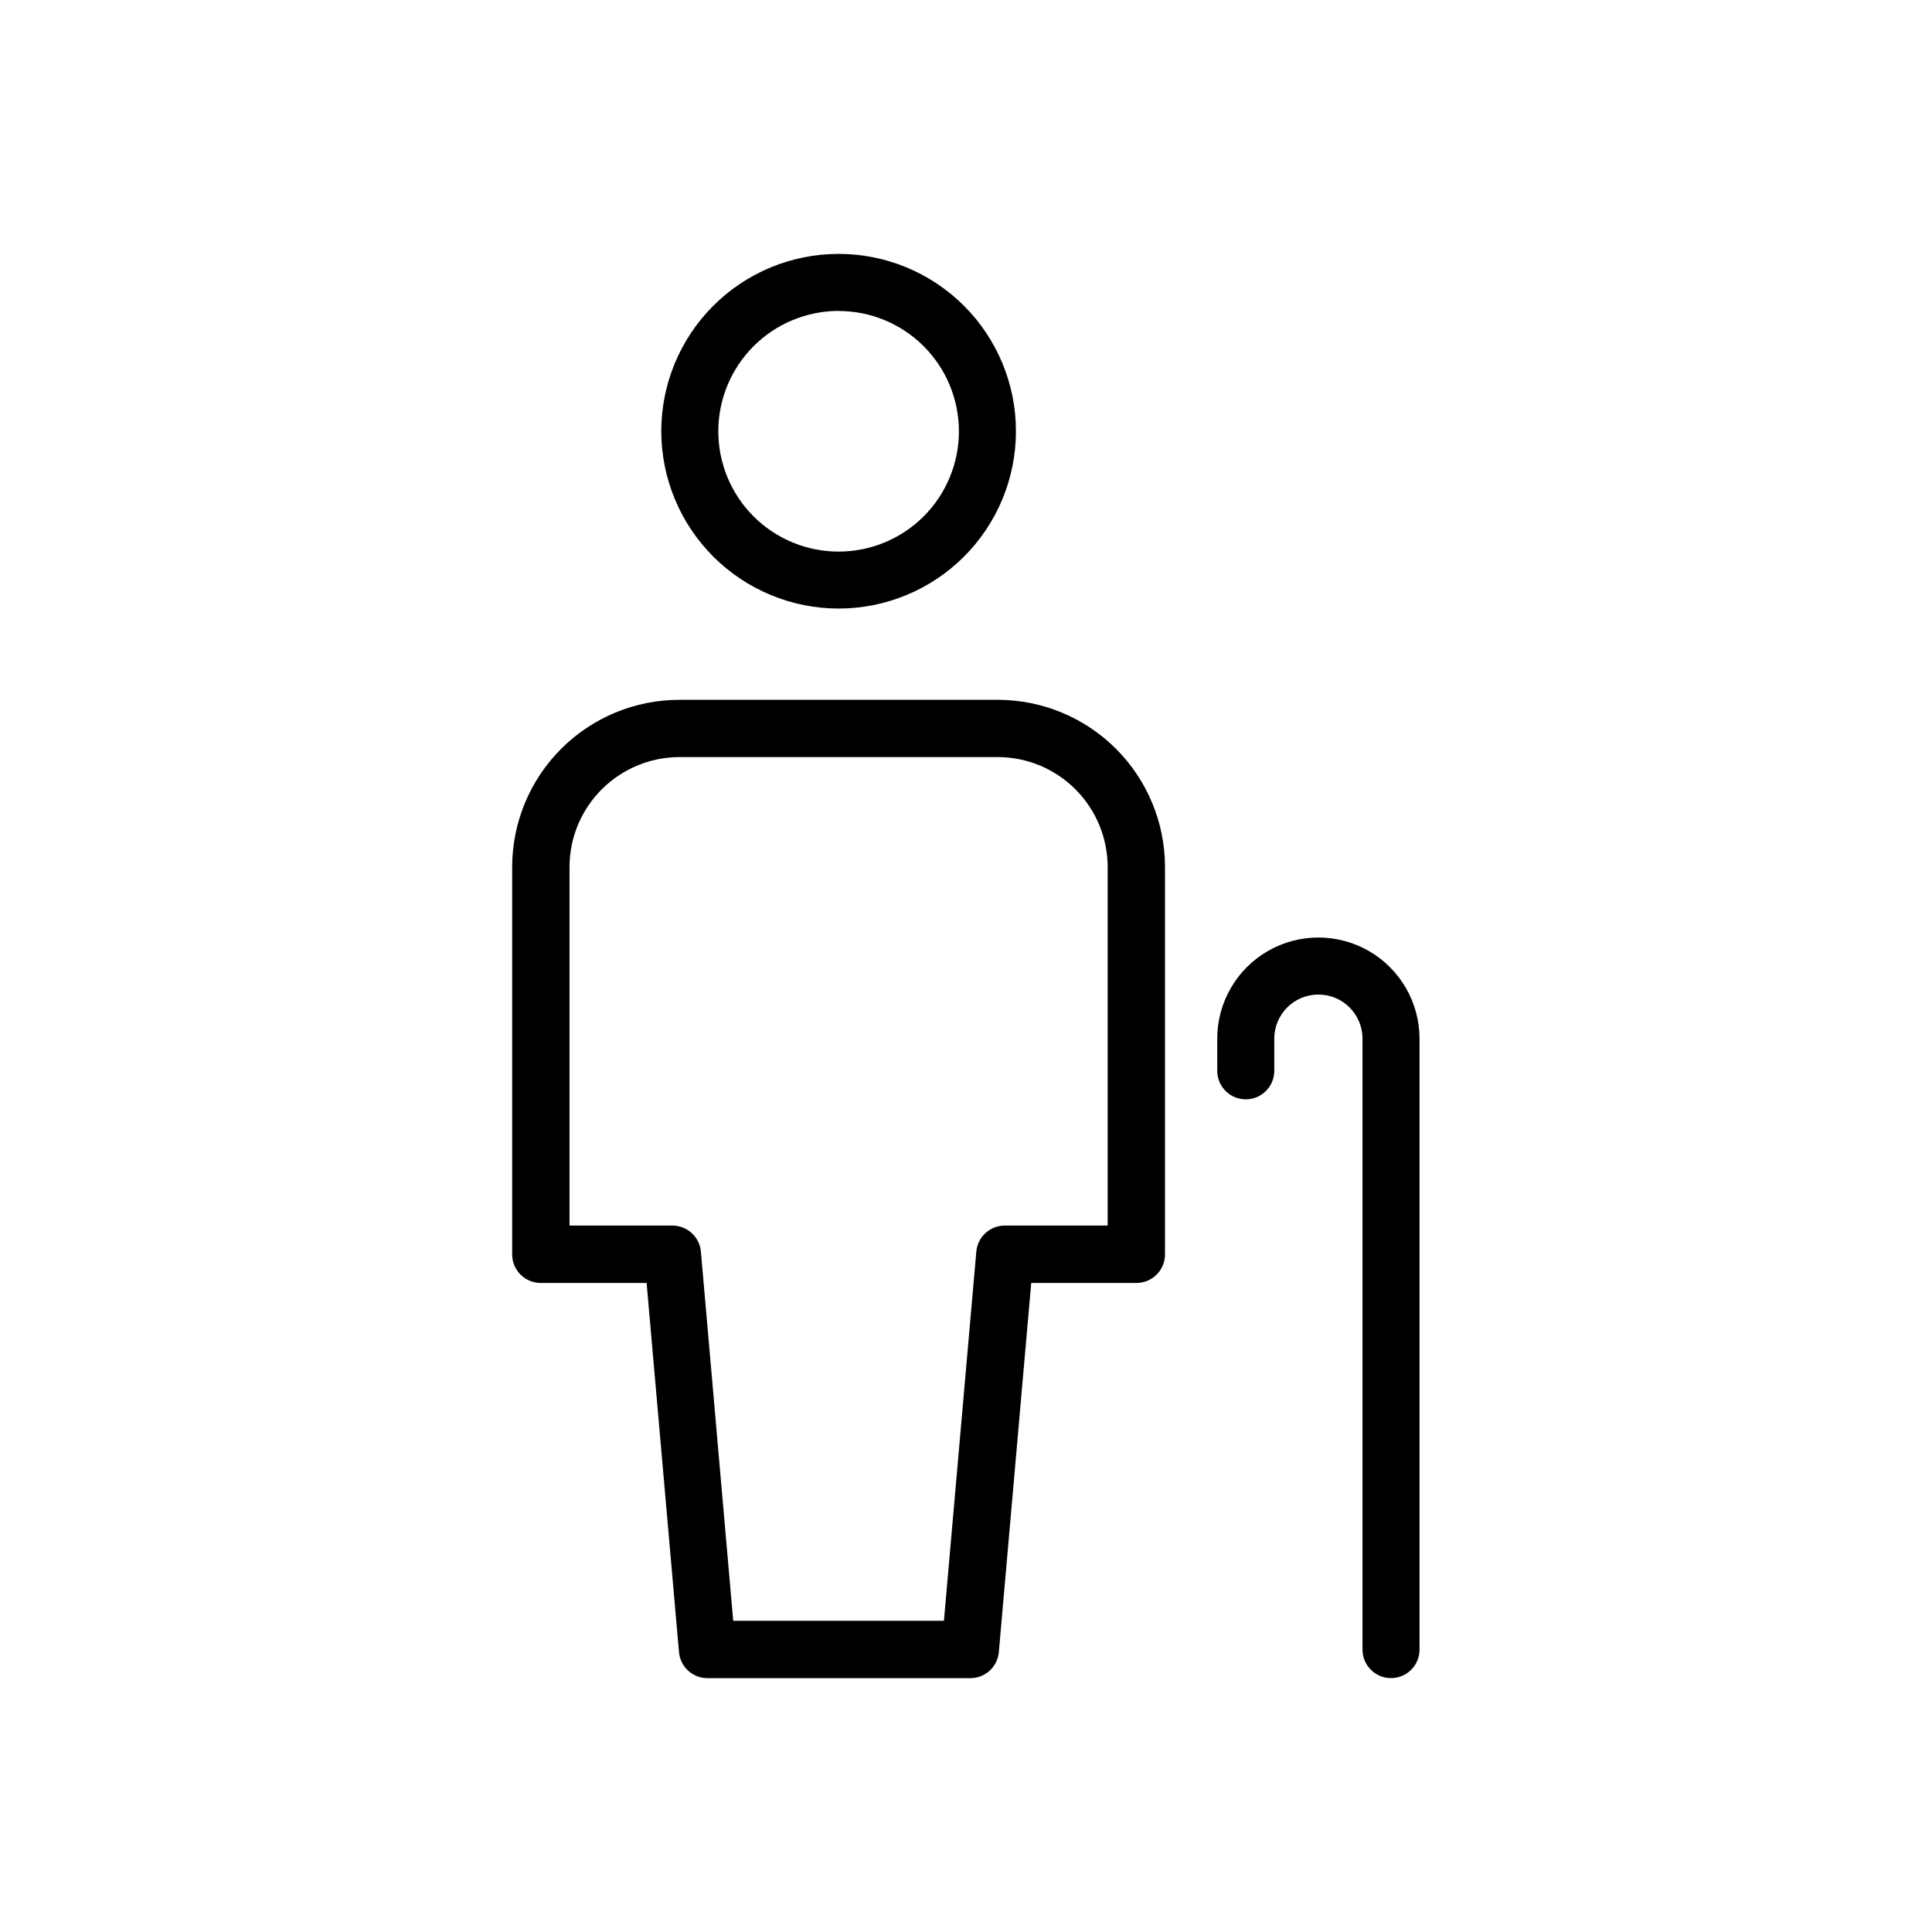
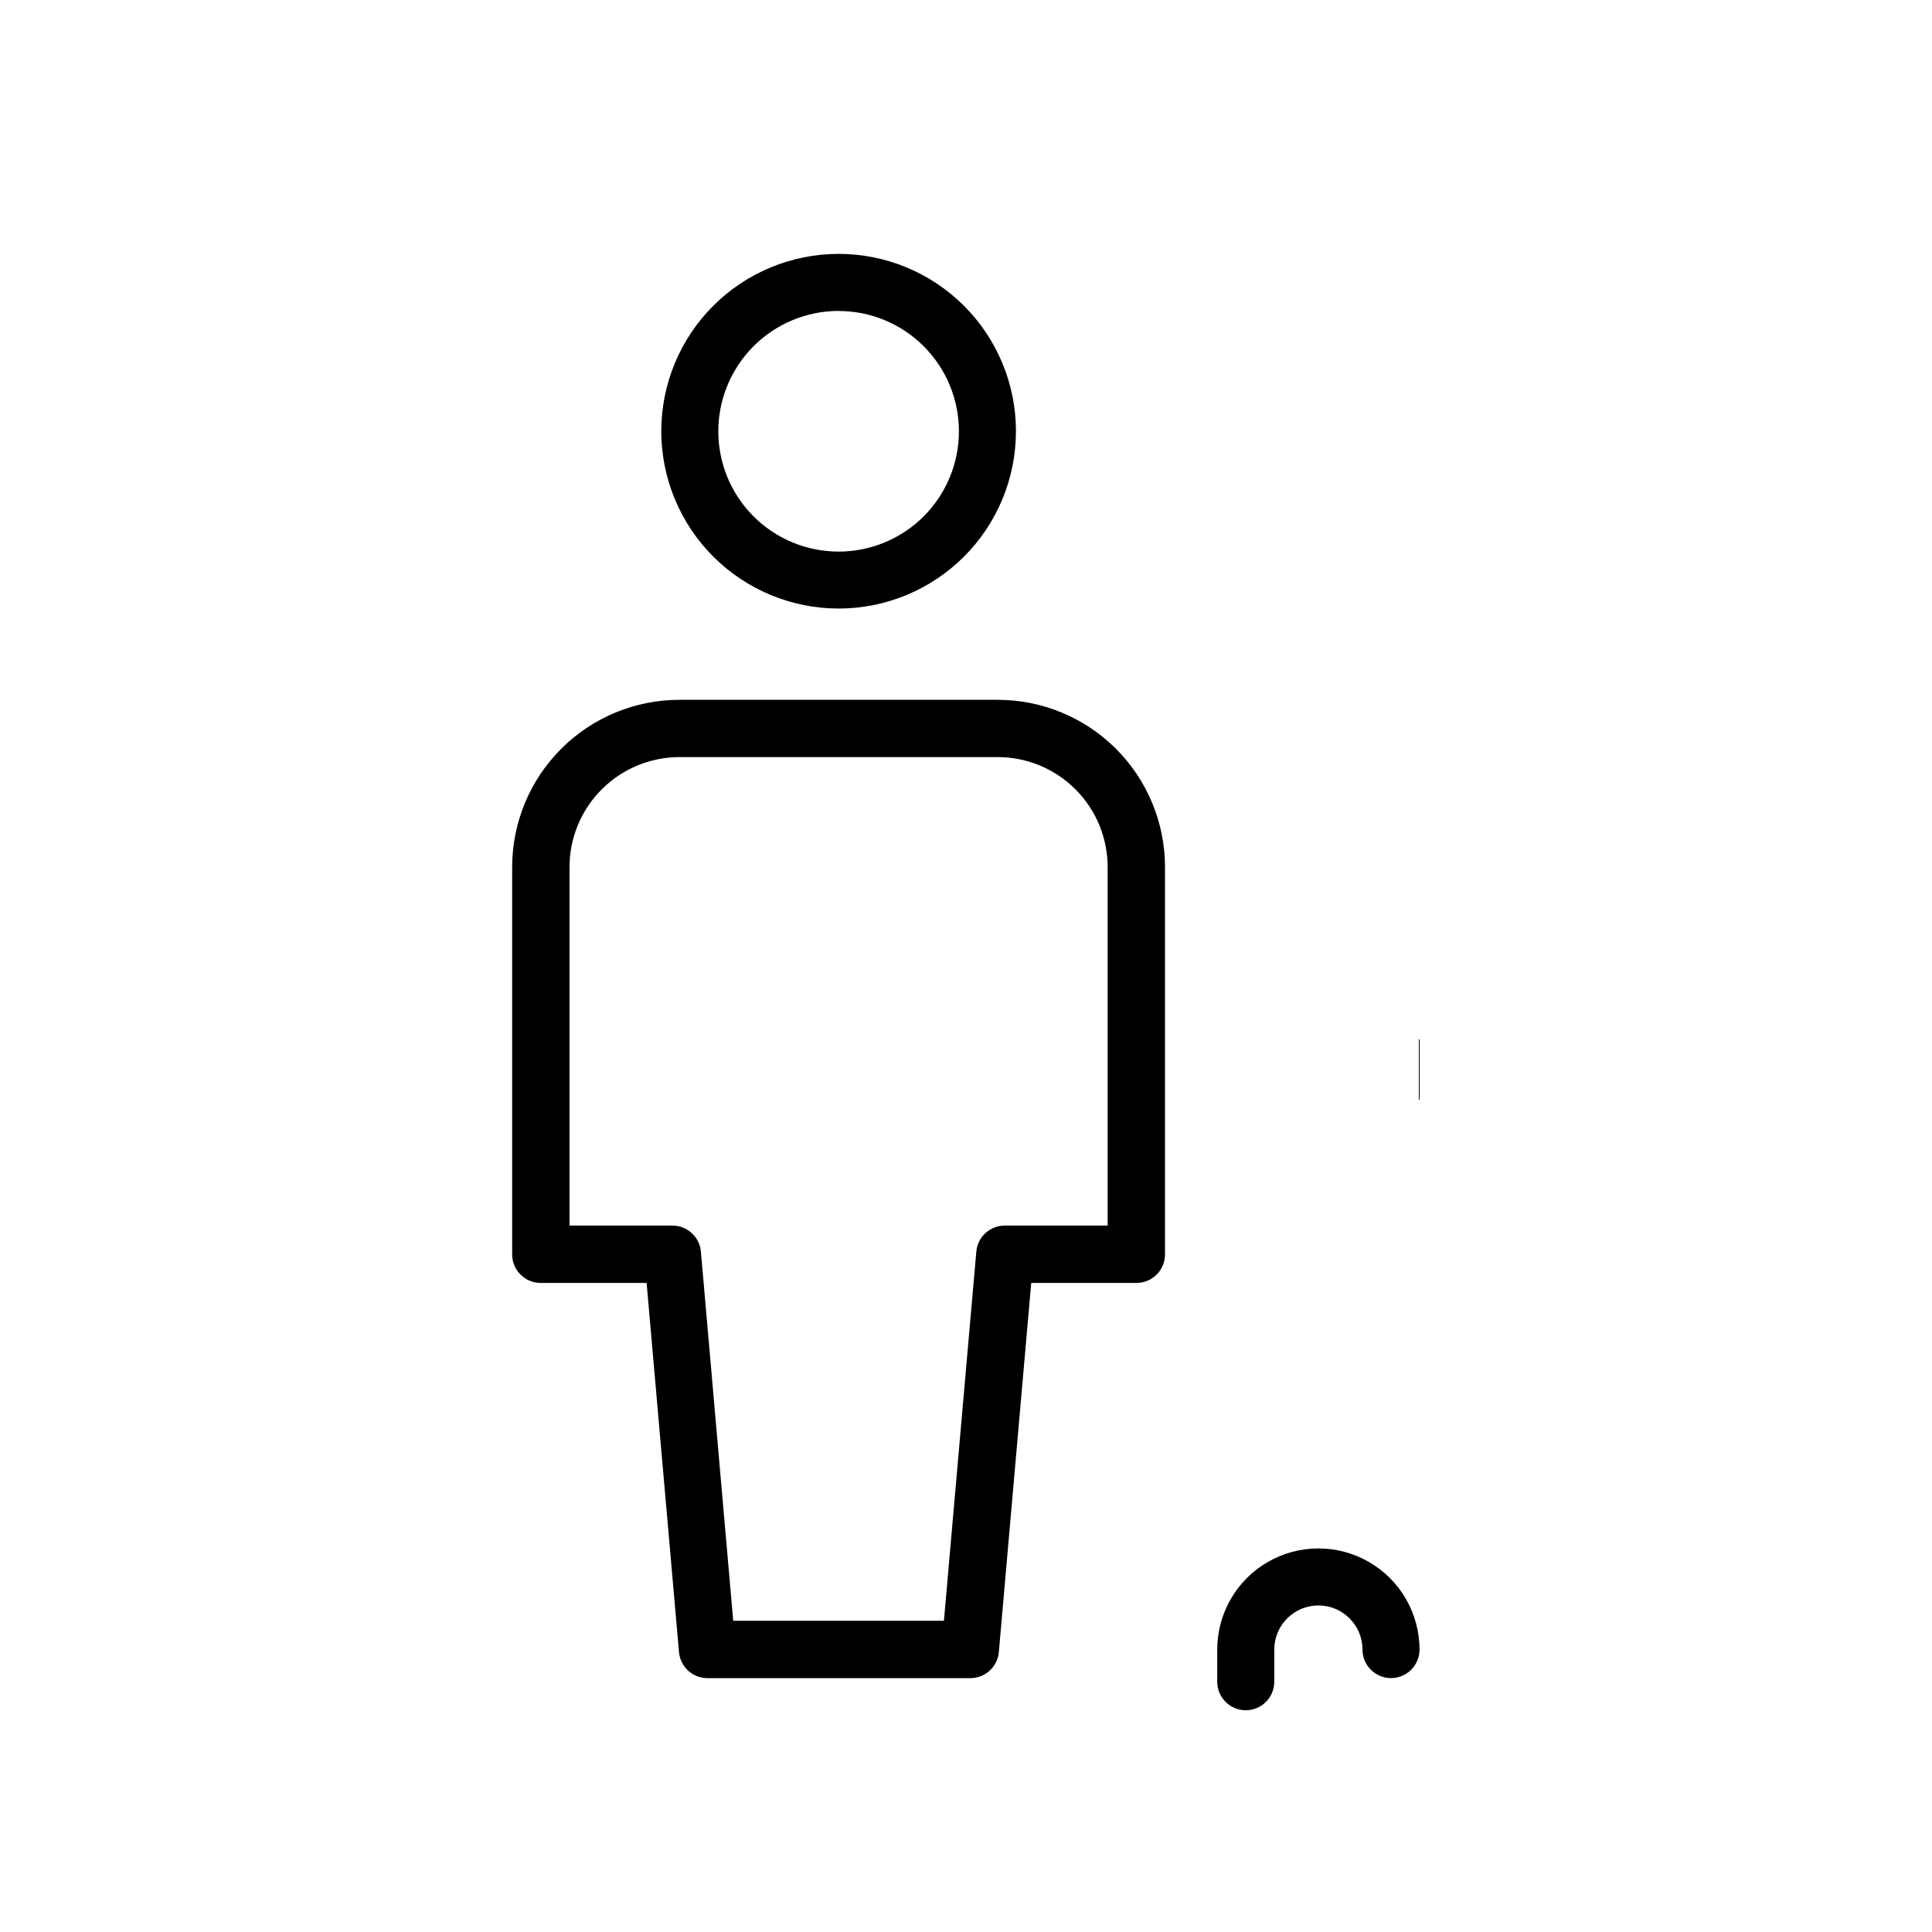
<svg xmlns="http://www.w3.org/2000/svg" fill="#000000" width="800px" height="800px" version="1.1" viewBox="144 144 512 512">
-   <path d="m408.42 329.46h-84.359c-11.758 0-23.035 4.672-31.348 12.984-8.316 8.316-12.984 19.594-12.984 31.352v102.64c0 4.172 3.383 7.555 7.555 7.555h28.074l8.586 97.84c0.344 3.906 3.617 6.898 7.535 6.894h69.688c3.914-0.004 7.184-2.992 7.535-6.894l8.586-97.84h27.891c4.176 0 7.559-3.383 7.559-7.555v-102.64c0-11.754-4.668-23.027-12.98-31.344-8.309-8.312-19.582-12.988-31.336-12.992zm29.121 139.33h-27.266c-3.922-0.004-7.191 2.988-7.539 6.894l-8.586 97.84h-55.84l-8.566-97.84c-0.352-3.898-3.621-6.887-7.535-6.894h-27.285v-94.996c0.004-7.731 3.074-15.141 8.539-20.605 5.461-5.469 12.871-8.543 20.598-8.555h84.359c7.727 0.012 15.133 3.086 20.594 8.555s8.527 12.879 8.527 20.605zm-71.301-163.52c12.465 0 24.418-4.949 33.23-13.762 8.816-8.816 13.766-20.77 13.766-33.234 0-12.461-4.949-24.414-13.766-33.23-8.812-8.812-20.766-13.762-33.23-13.762-12.461 0-24.418 4.949-33.23 13.762-8.812 8.816-13.766 20.77-13.766 33.23 0.012 12.461 4.969 24.41 13.777 33.223 8.812 8.809 20.758 13.766 33.219 13.773zm0-78.855c8.457 0 16.566 3.359 22.547 9.34 5.981 5.981 9.336 14.09 9.336 22.547-0.004 8.457-3.363 16.566-9.344 22.547-5.984 5.977-14.094 9.332-22.551 9.328s-16.566-3.367-22.543-9.348c-5.977-5.984-9.332-14.098-9.324-22.555 0.008-8.449 3.371-16.555 9.348-22.531 5.977-5.977 14.082-9.336 22.531-9.348zm153.95 192.86v161.88c0 4.176-3.383 7.559-7.559 7.559-4.172 0-7.555-3.383-7.555-7.559v-161.9c0-6.457-5.234-11.691-11.691-11.691-6.453 0-11.688 5.234-11.688 11.691v8.523c0 4.172-3.383 7.559-7.555 7.559-4.176 0-7.559-3.387-7.559-7.559v-8.523c0-9.578 5.109-18.426 13.402-23.215 8.293-4.785 18.508-4.785 26.801 0 8.293 4.789 13.402 13.637 13.402 23.215z" />
+   <path d="m408.42 329.46h-84.359c-11.758 0-23.035 4.672-31.348 12.984-8.316 8.316-12.984 19.594-12.984 31.352v102.64c0 4.172 3.383 7.555 7.555 7.555h28.074l8.586 97.84c0.344 3.906 3.617 6.898 7.535 6.894h69.688c3.914-0.004 7.184-2.992 7.535-6.894l8.586-97.84h27.891c4.176 0 7.559-3.383 7.559-7.555v-102.64c0-11.754-4.668-23.027-12.98-31.344-8.309-8.312-19.582-12.988-31.336-12.992zm29.121 139.33h-27.266c-3.922-0.004-7.191 2.988-7.539 6.894l-8.586 97.84h-55.84l-8.566-97.84c-0.352-3.898-3.621-6.887-7.535-6.894h-27.285v-94.996c0.004-7.731 3.074-15.141 8.539-20.605 5.461-5.469 12.871-8.543 20.598-8.555h84.359c7.727 0.012 15.133 3.086 20.594 8.555s8.527 12.879 8.527 20.605zm-71.301-163.52c12.465 0 24.418-4.949 33.23-13.762 8.816-8.816 13.766-20.77 13.766-33.234 0-12.461-4.949-24.414-13.766-33.23-8.812-8.812-20.766-13.762-33.23-13.762-12.461 0-24.418 4.949-33.23 13.762-8.812 8.816-13.766 20.77-13.766 33.23 0.012 12.461 4.969 24.41 13.777 33.223 8.812 8.809 20.758 13.766 33.219 13.773zm0-78.855c8.457 0 16.566 3.359 22.547 9.34 5.981 5.981 9.336 14.09 9.336 22.547-0.004 8.457-3.363 16.566-9.344 22.547-5.984 5.977-14.094 9.332-22.551 9.328s-16.566-3.367-22.543-9.348c-5.977-5.984-9.332-14.098-9.324-22.555 0.008-8.449 3.371-16.555 9.348-22.531 5.977-5.977 14.082-9.336 22.531-9.348zm153.95 192.86v161.88c0 4.176-3.383 7.559-7.559 7.559-4.172 0-7.555-3.383-7.555-7.559c0-6.457-5.234-11.691-11.691-11.691-6.453 0-11.688 5.234-11.688 11.691v8.523c0 4.172-3.383 7.559-7.555 7.559-4.176 0-7.559-3.387-7.559-7.559v-8.523c0-9.578 5.109-18.426 13.402-23.215 8.293-4.785 18.508-4.785 26.801 0 8.293 4.789 13.402 13.637 13.402 23.215z" />
</svg>